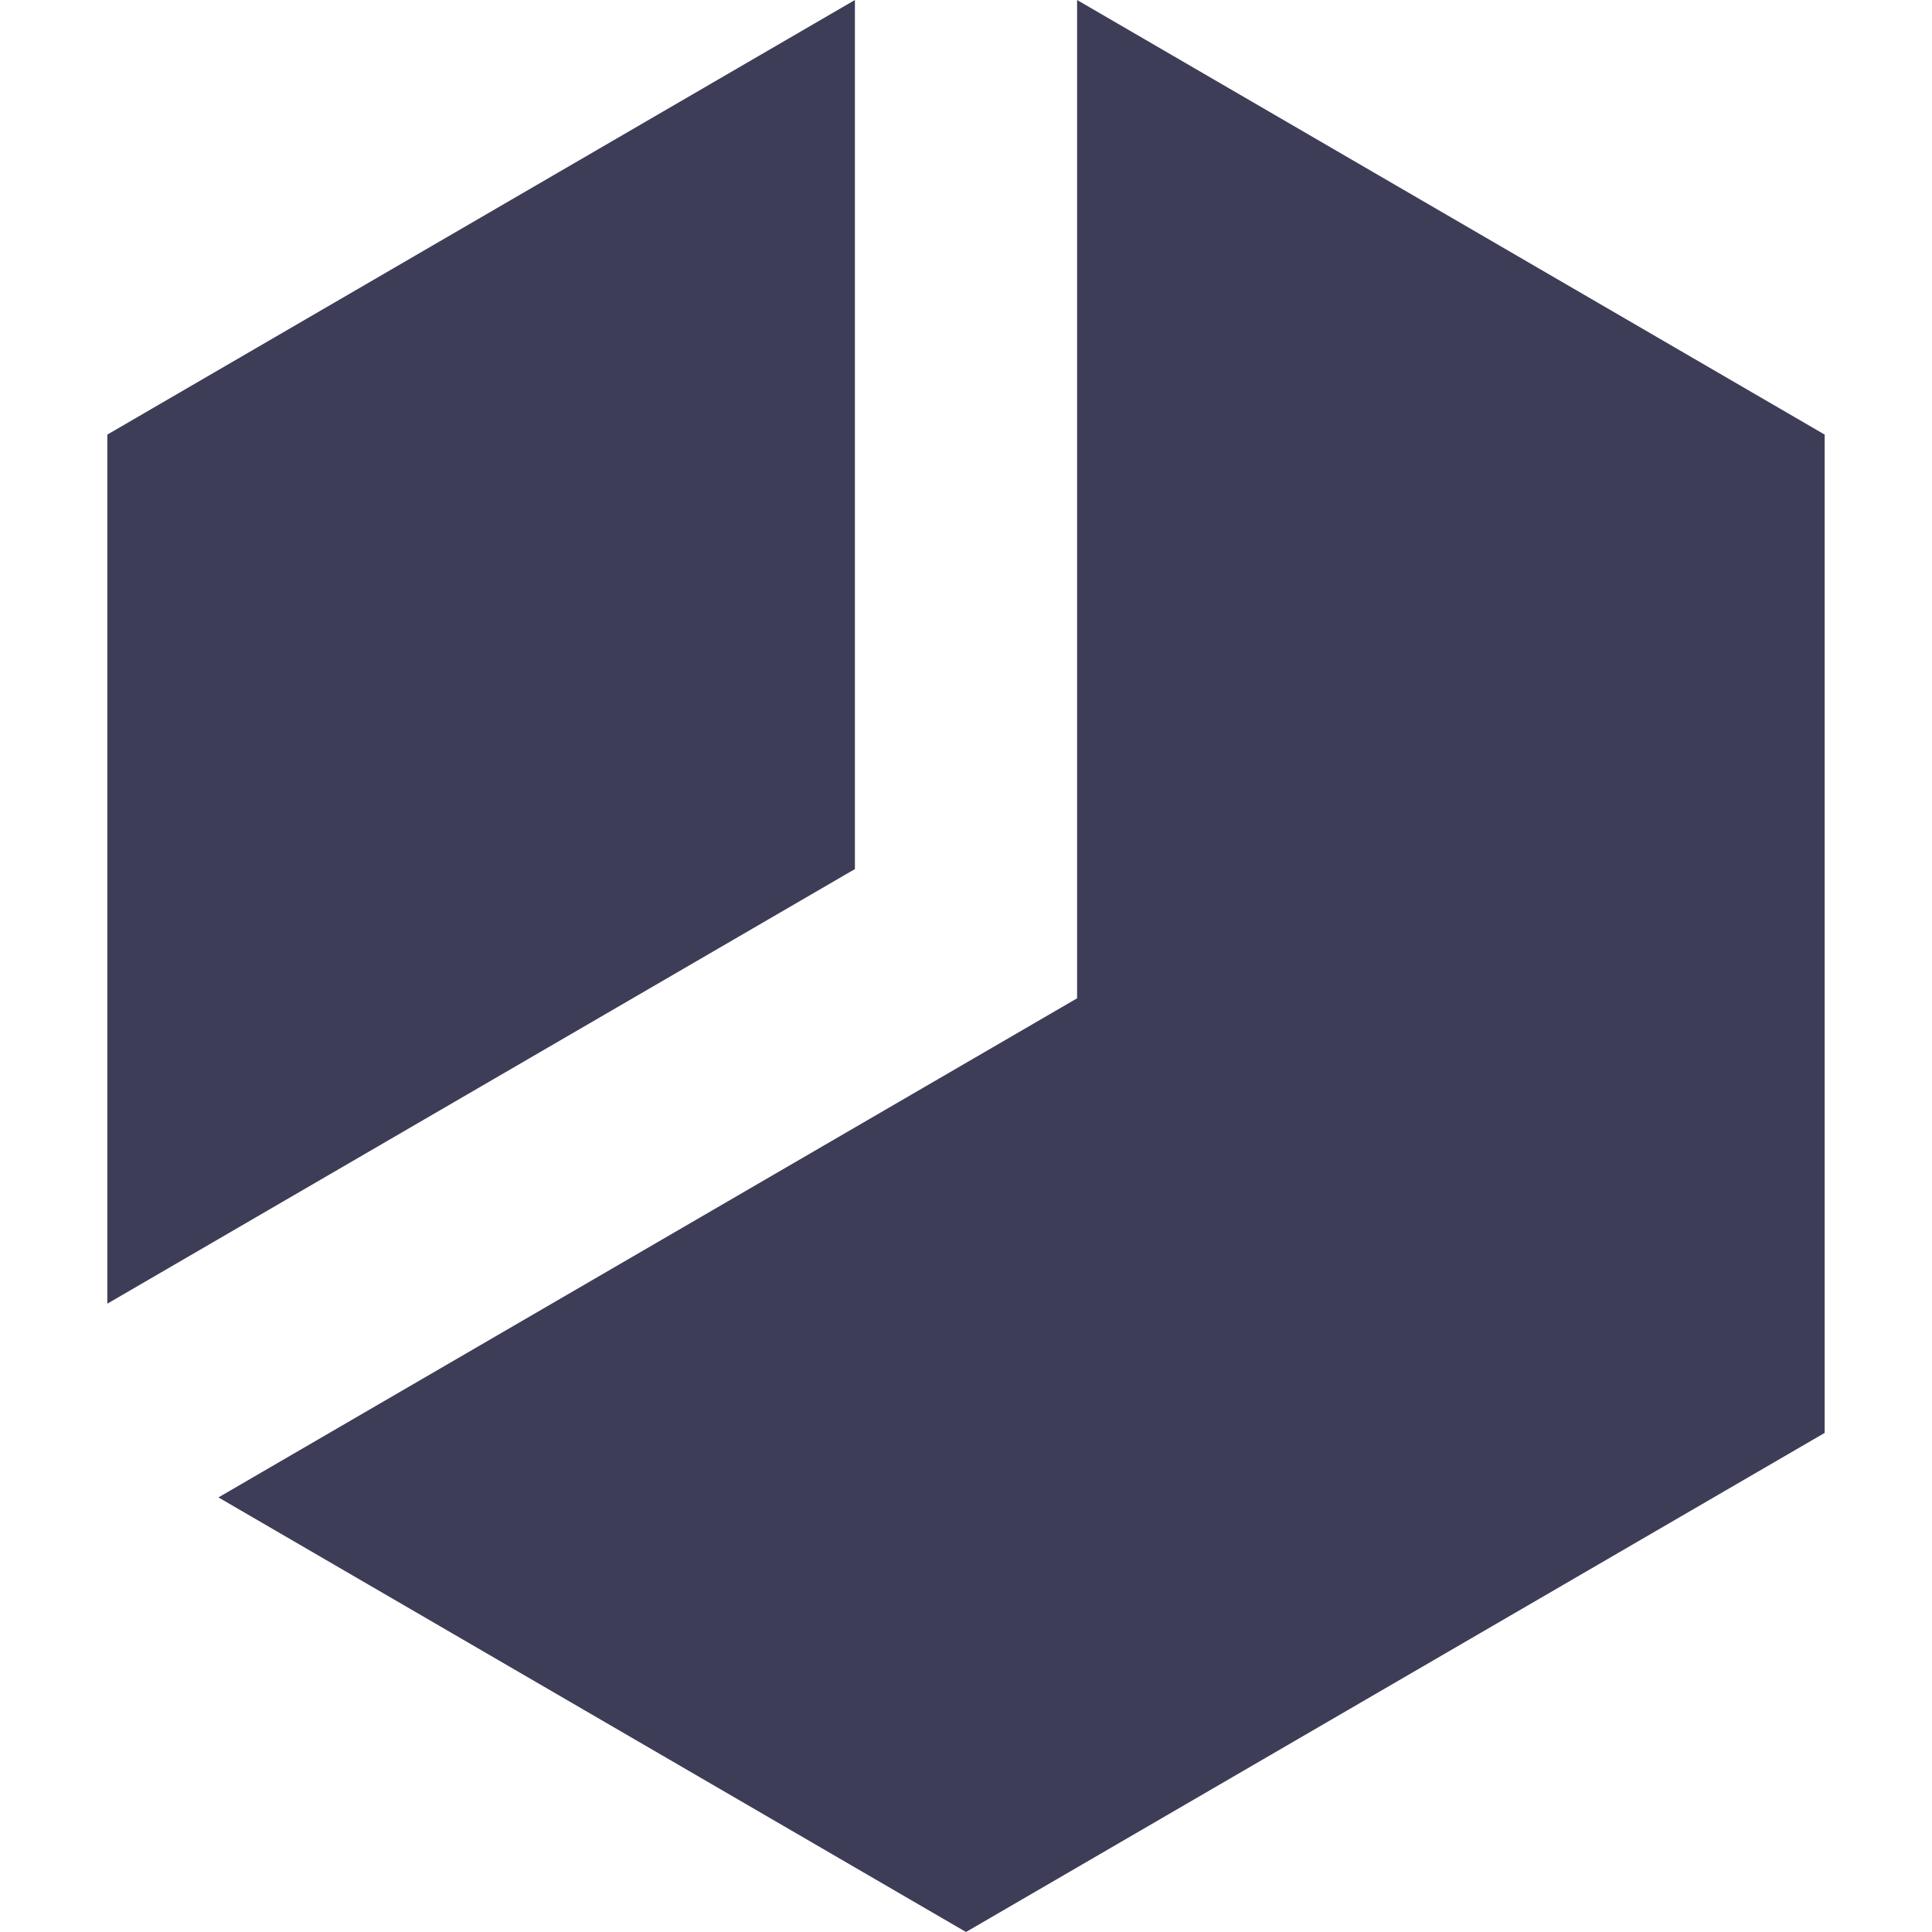
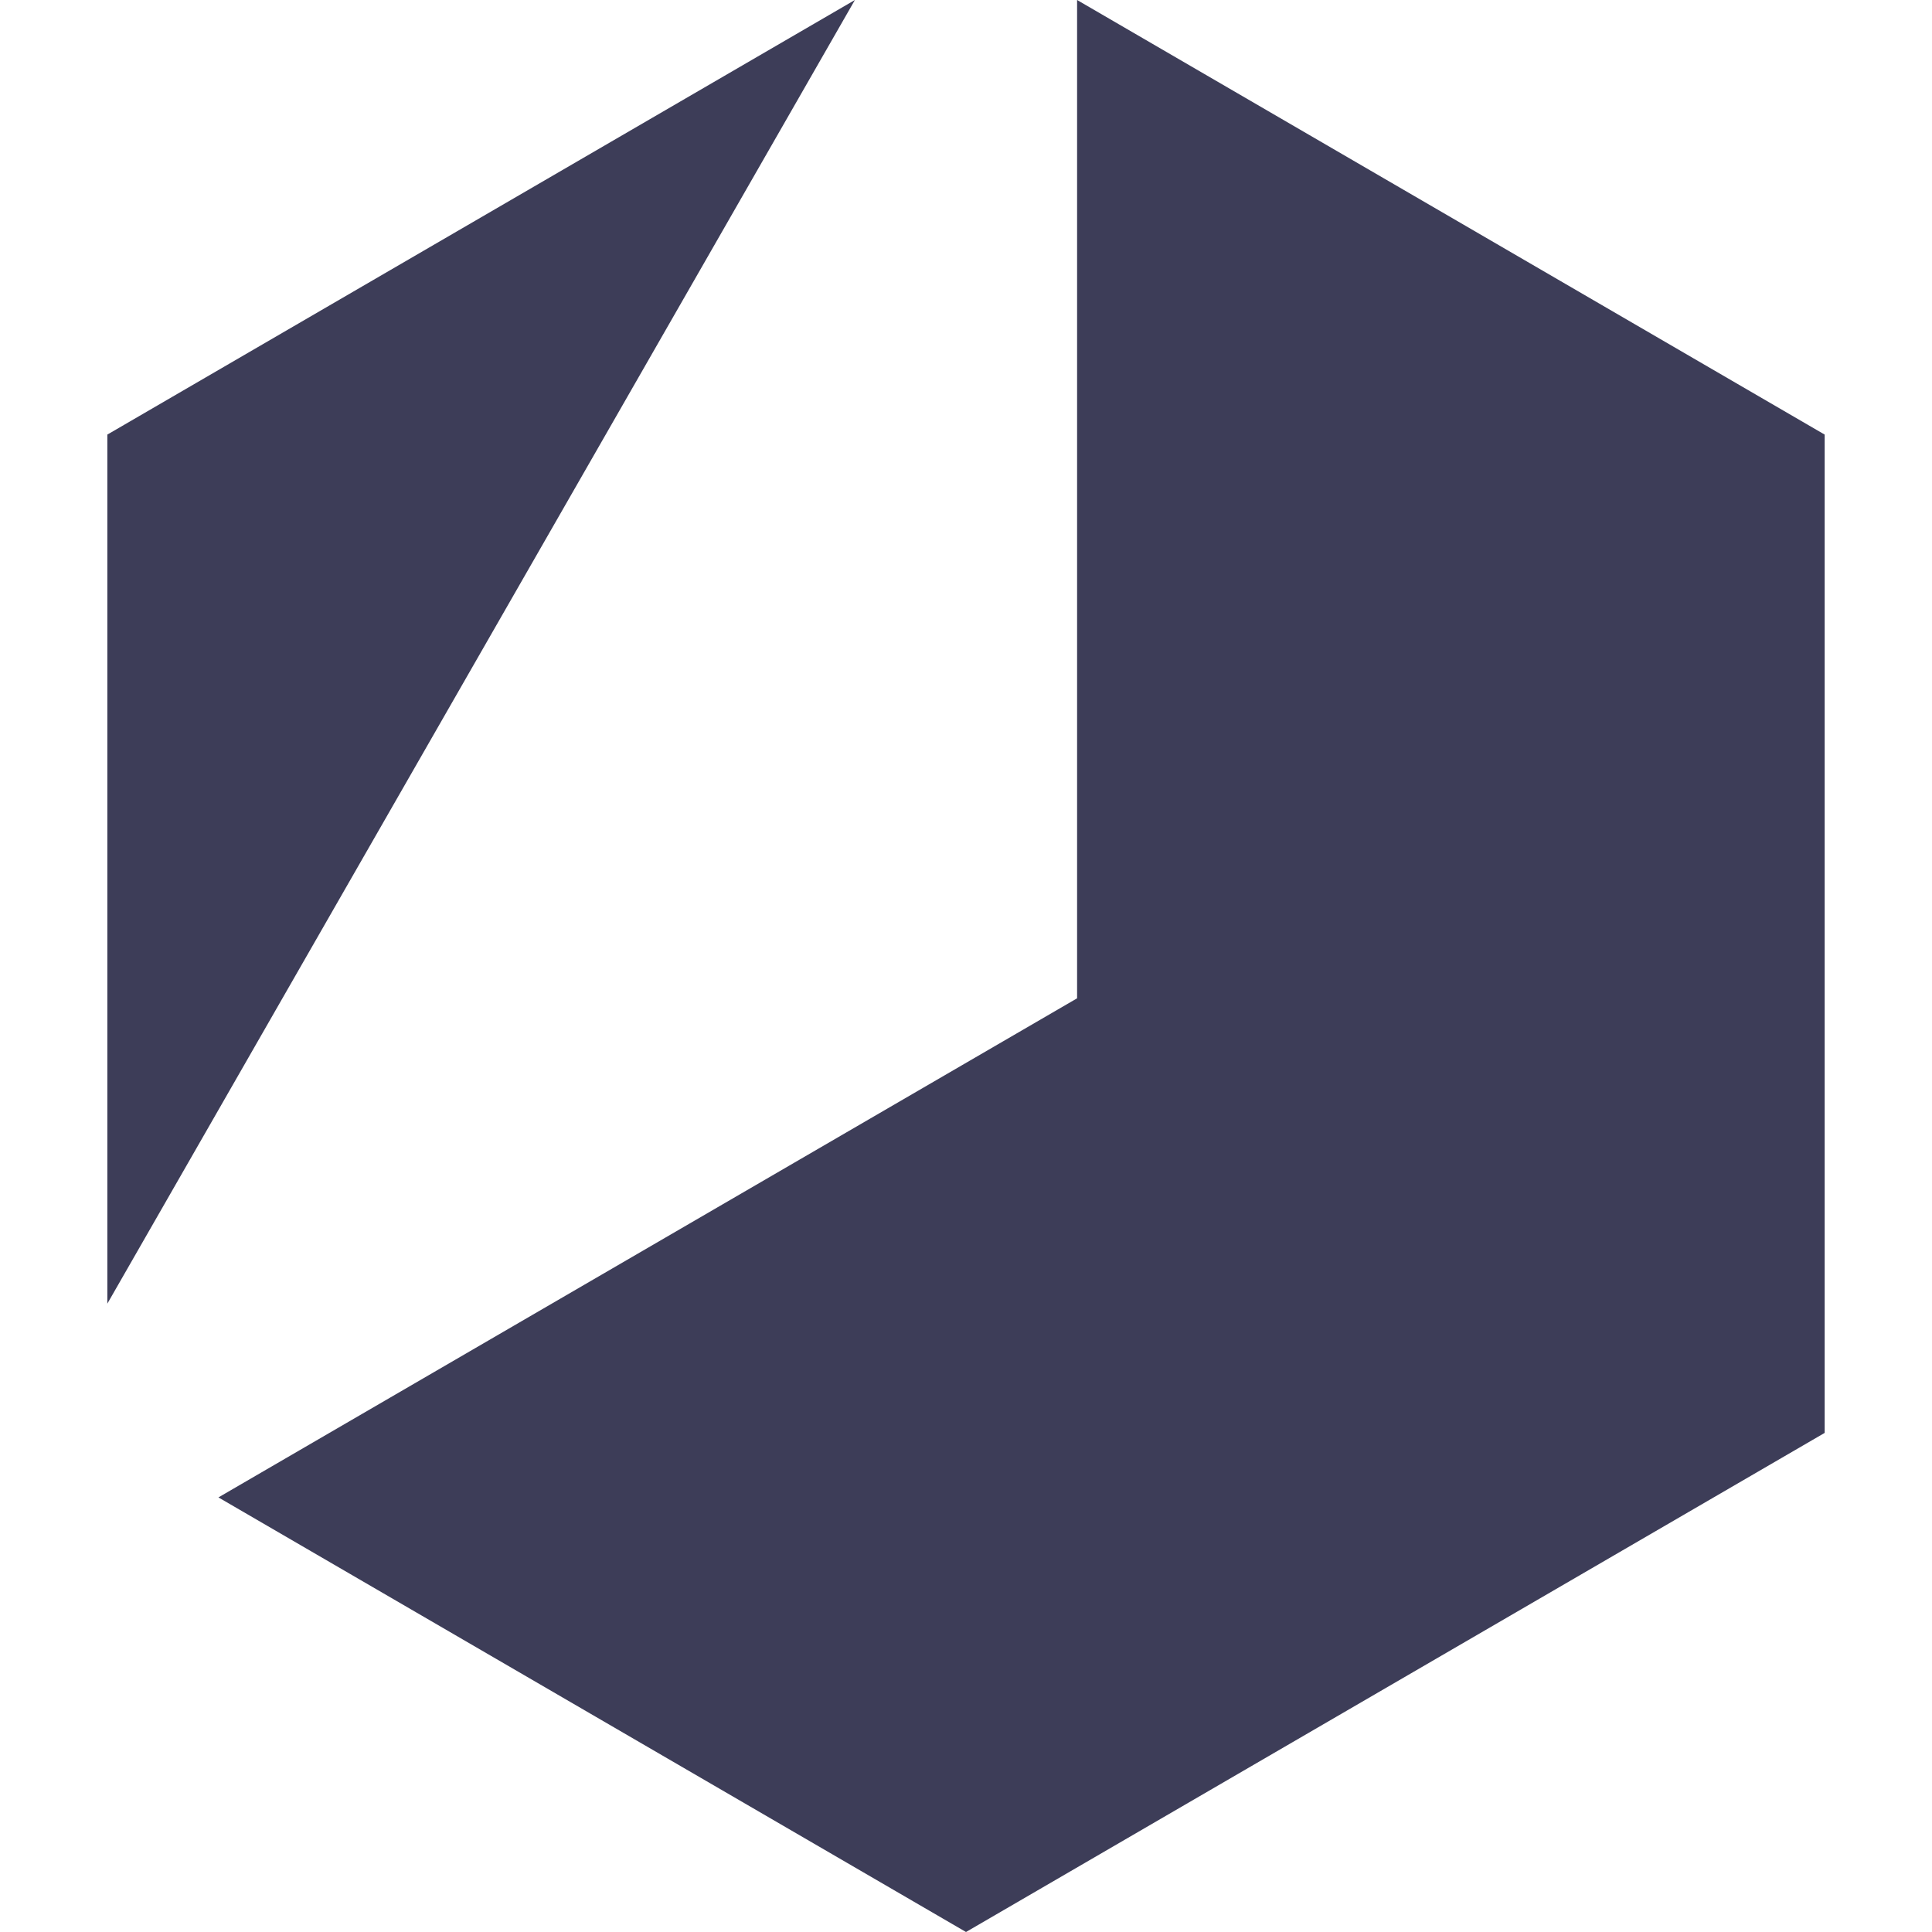
<svg xmlns="http://www.w3.org/2000/svg" width="18px" height="18px" viewBox="0 0 18 18" version="1.1">
  <title>uniswap-hooks</title>
  <desc>Created with Sketch.</desc>
  <g id="Design" stroke="none" stroke-width="1" fill="none" fill-rule="evenodd">
-     <path d="M7.965,6.60804744e-13 L7.965,8.097 L1,12.146 L1,4.049 L7.965,6.60804744e-13 Z M10.035,0 L17,4.049 L17,13.35 L9,18 L2.035,13.951 L10.035,9.301 L10.035,0 Z" id="Combined-Shape-Copy-2" fill="#3D3D58" fill-rule="nonzero" />
+     <path d="M7.965,6.60804744e-13 L1,12.146 L1,4.049 L7.965,6.60804744e-13 Z M10.035,0 L17,4.049 L17,13.35 L9,18 L2.035,13.951 L10.035,9.301 L10.035,0 Z" id="Combined-Shape-Copy-2" fill="#3D3D58" fill-rule="nonzero" />
  </g>
</svg>